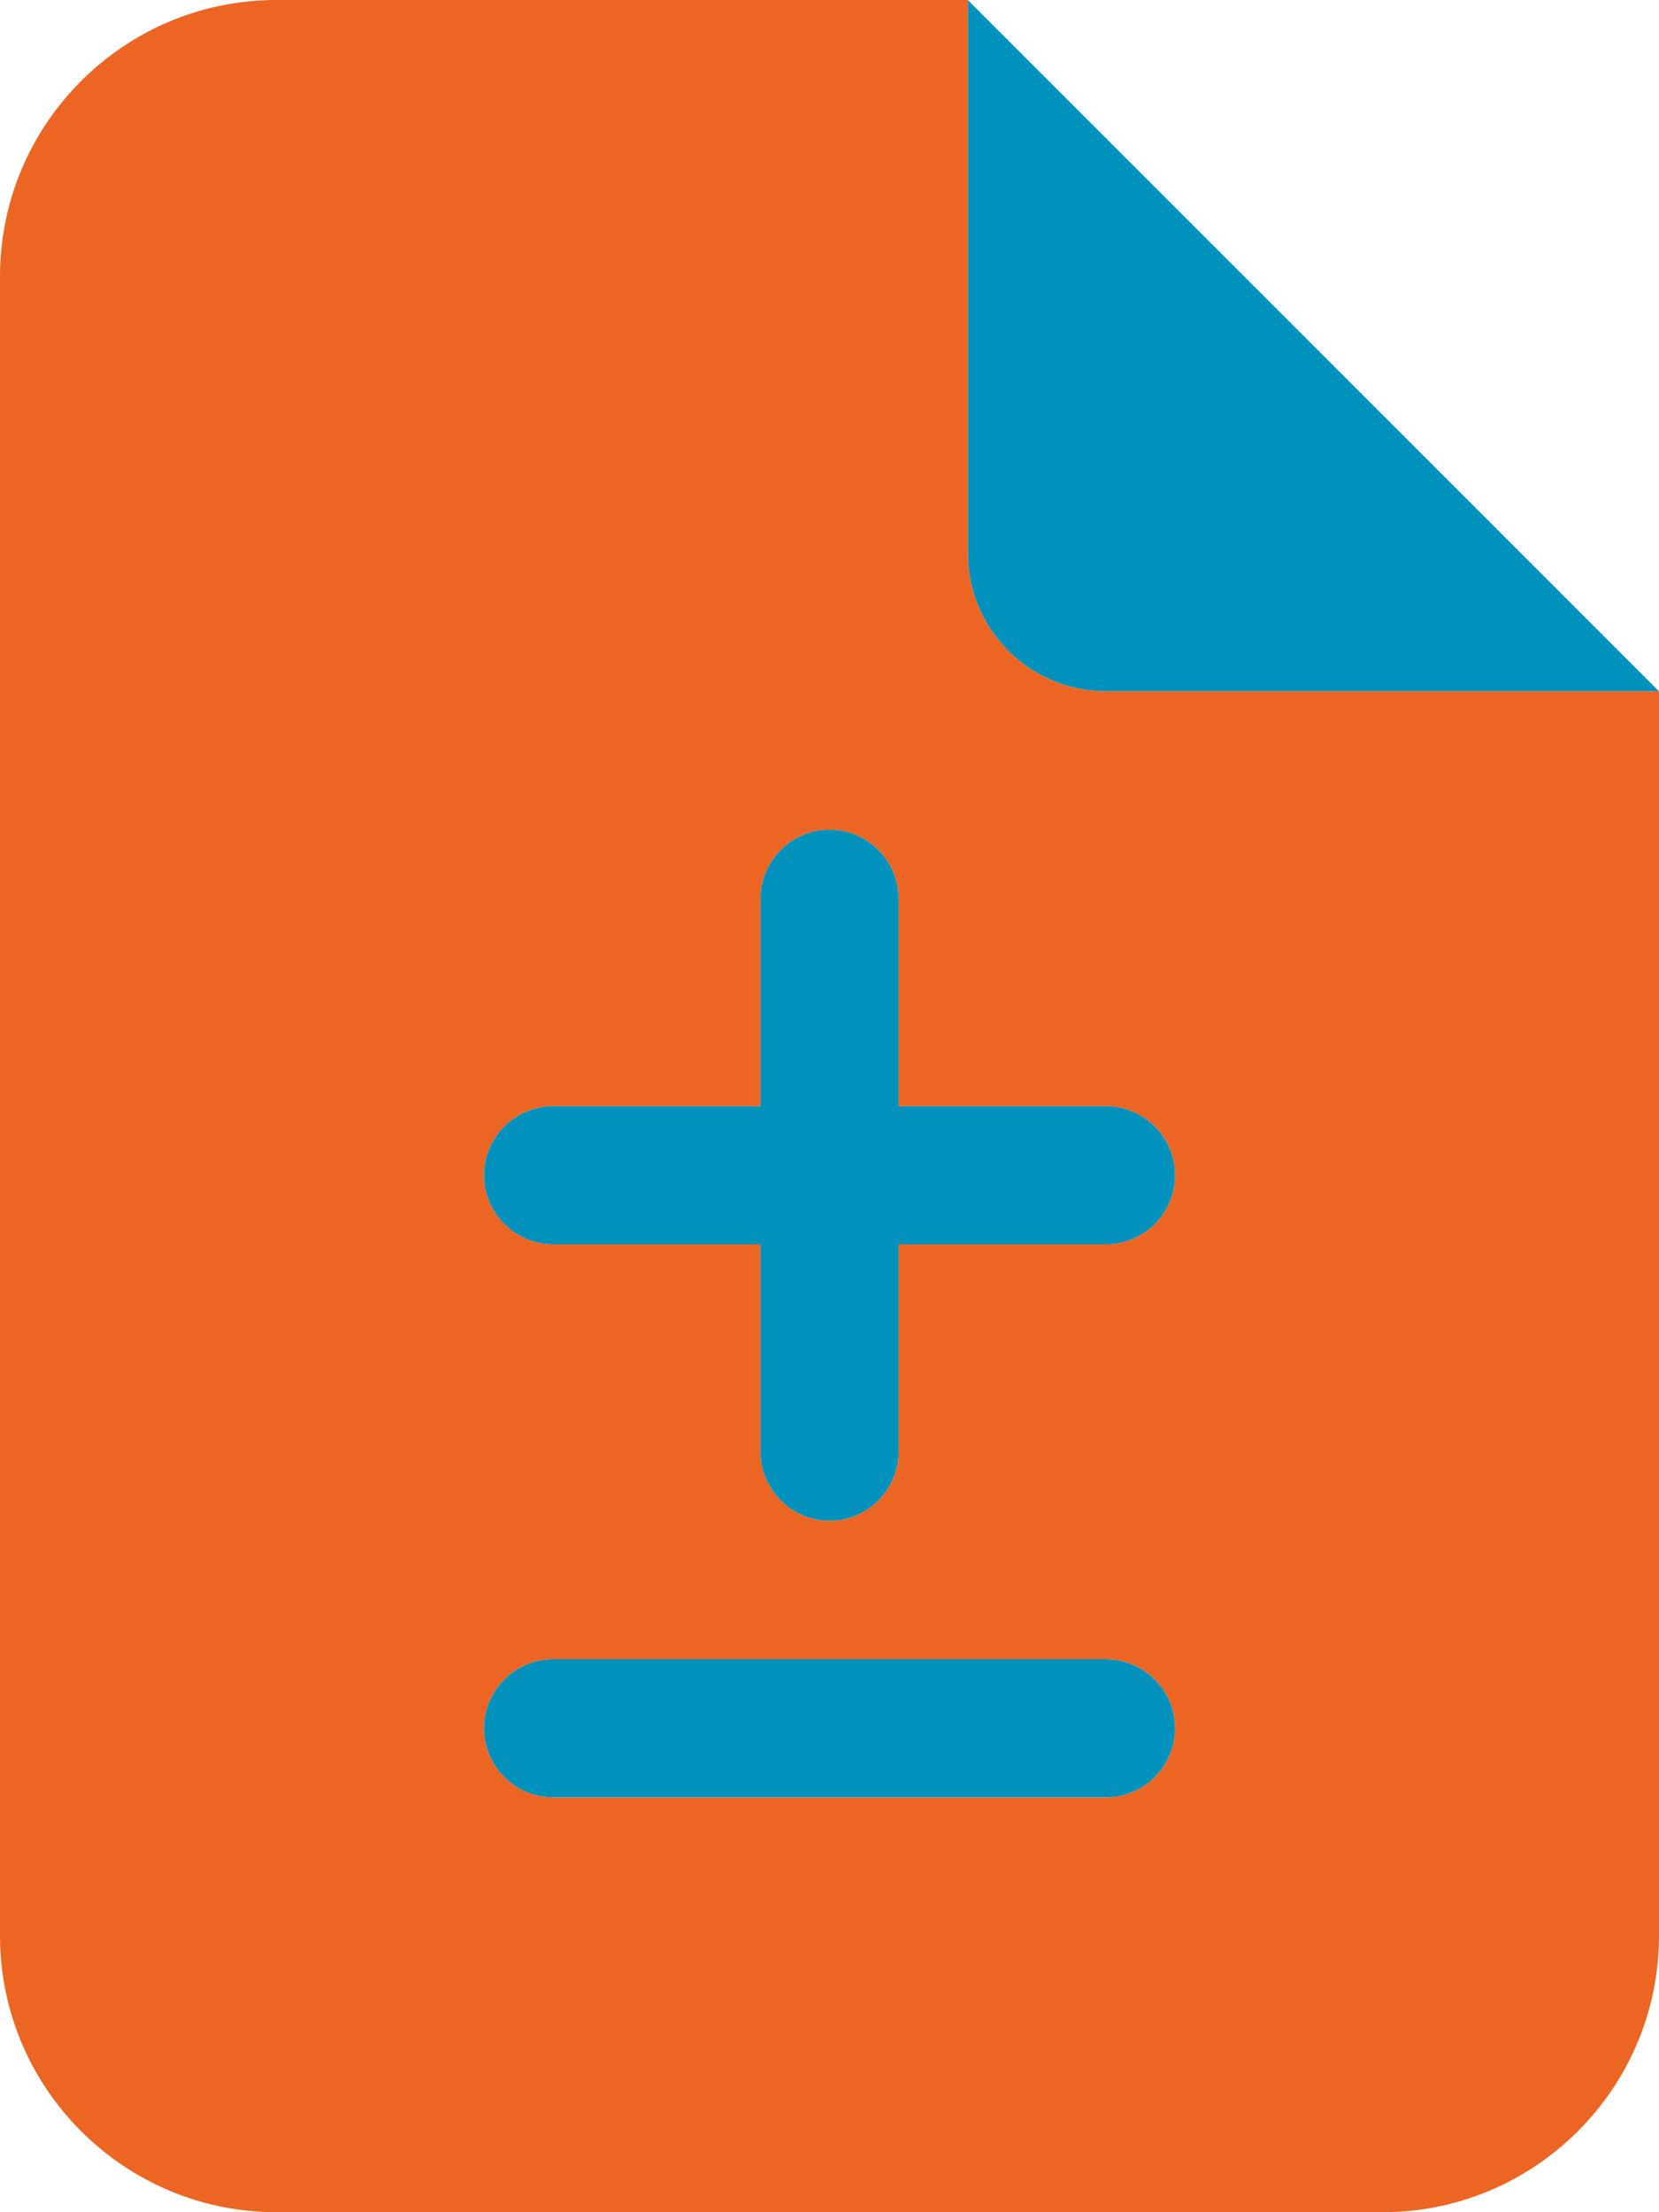
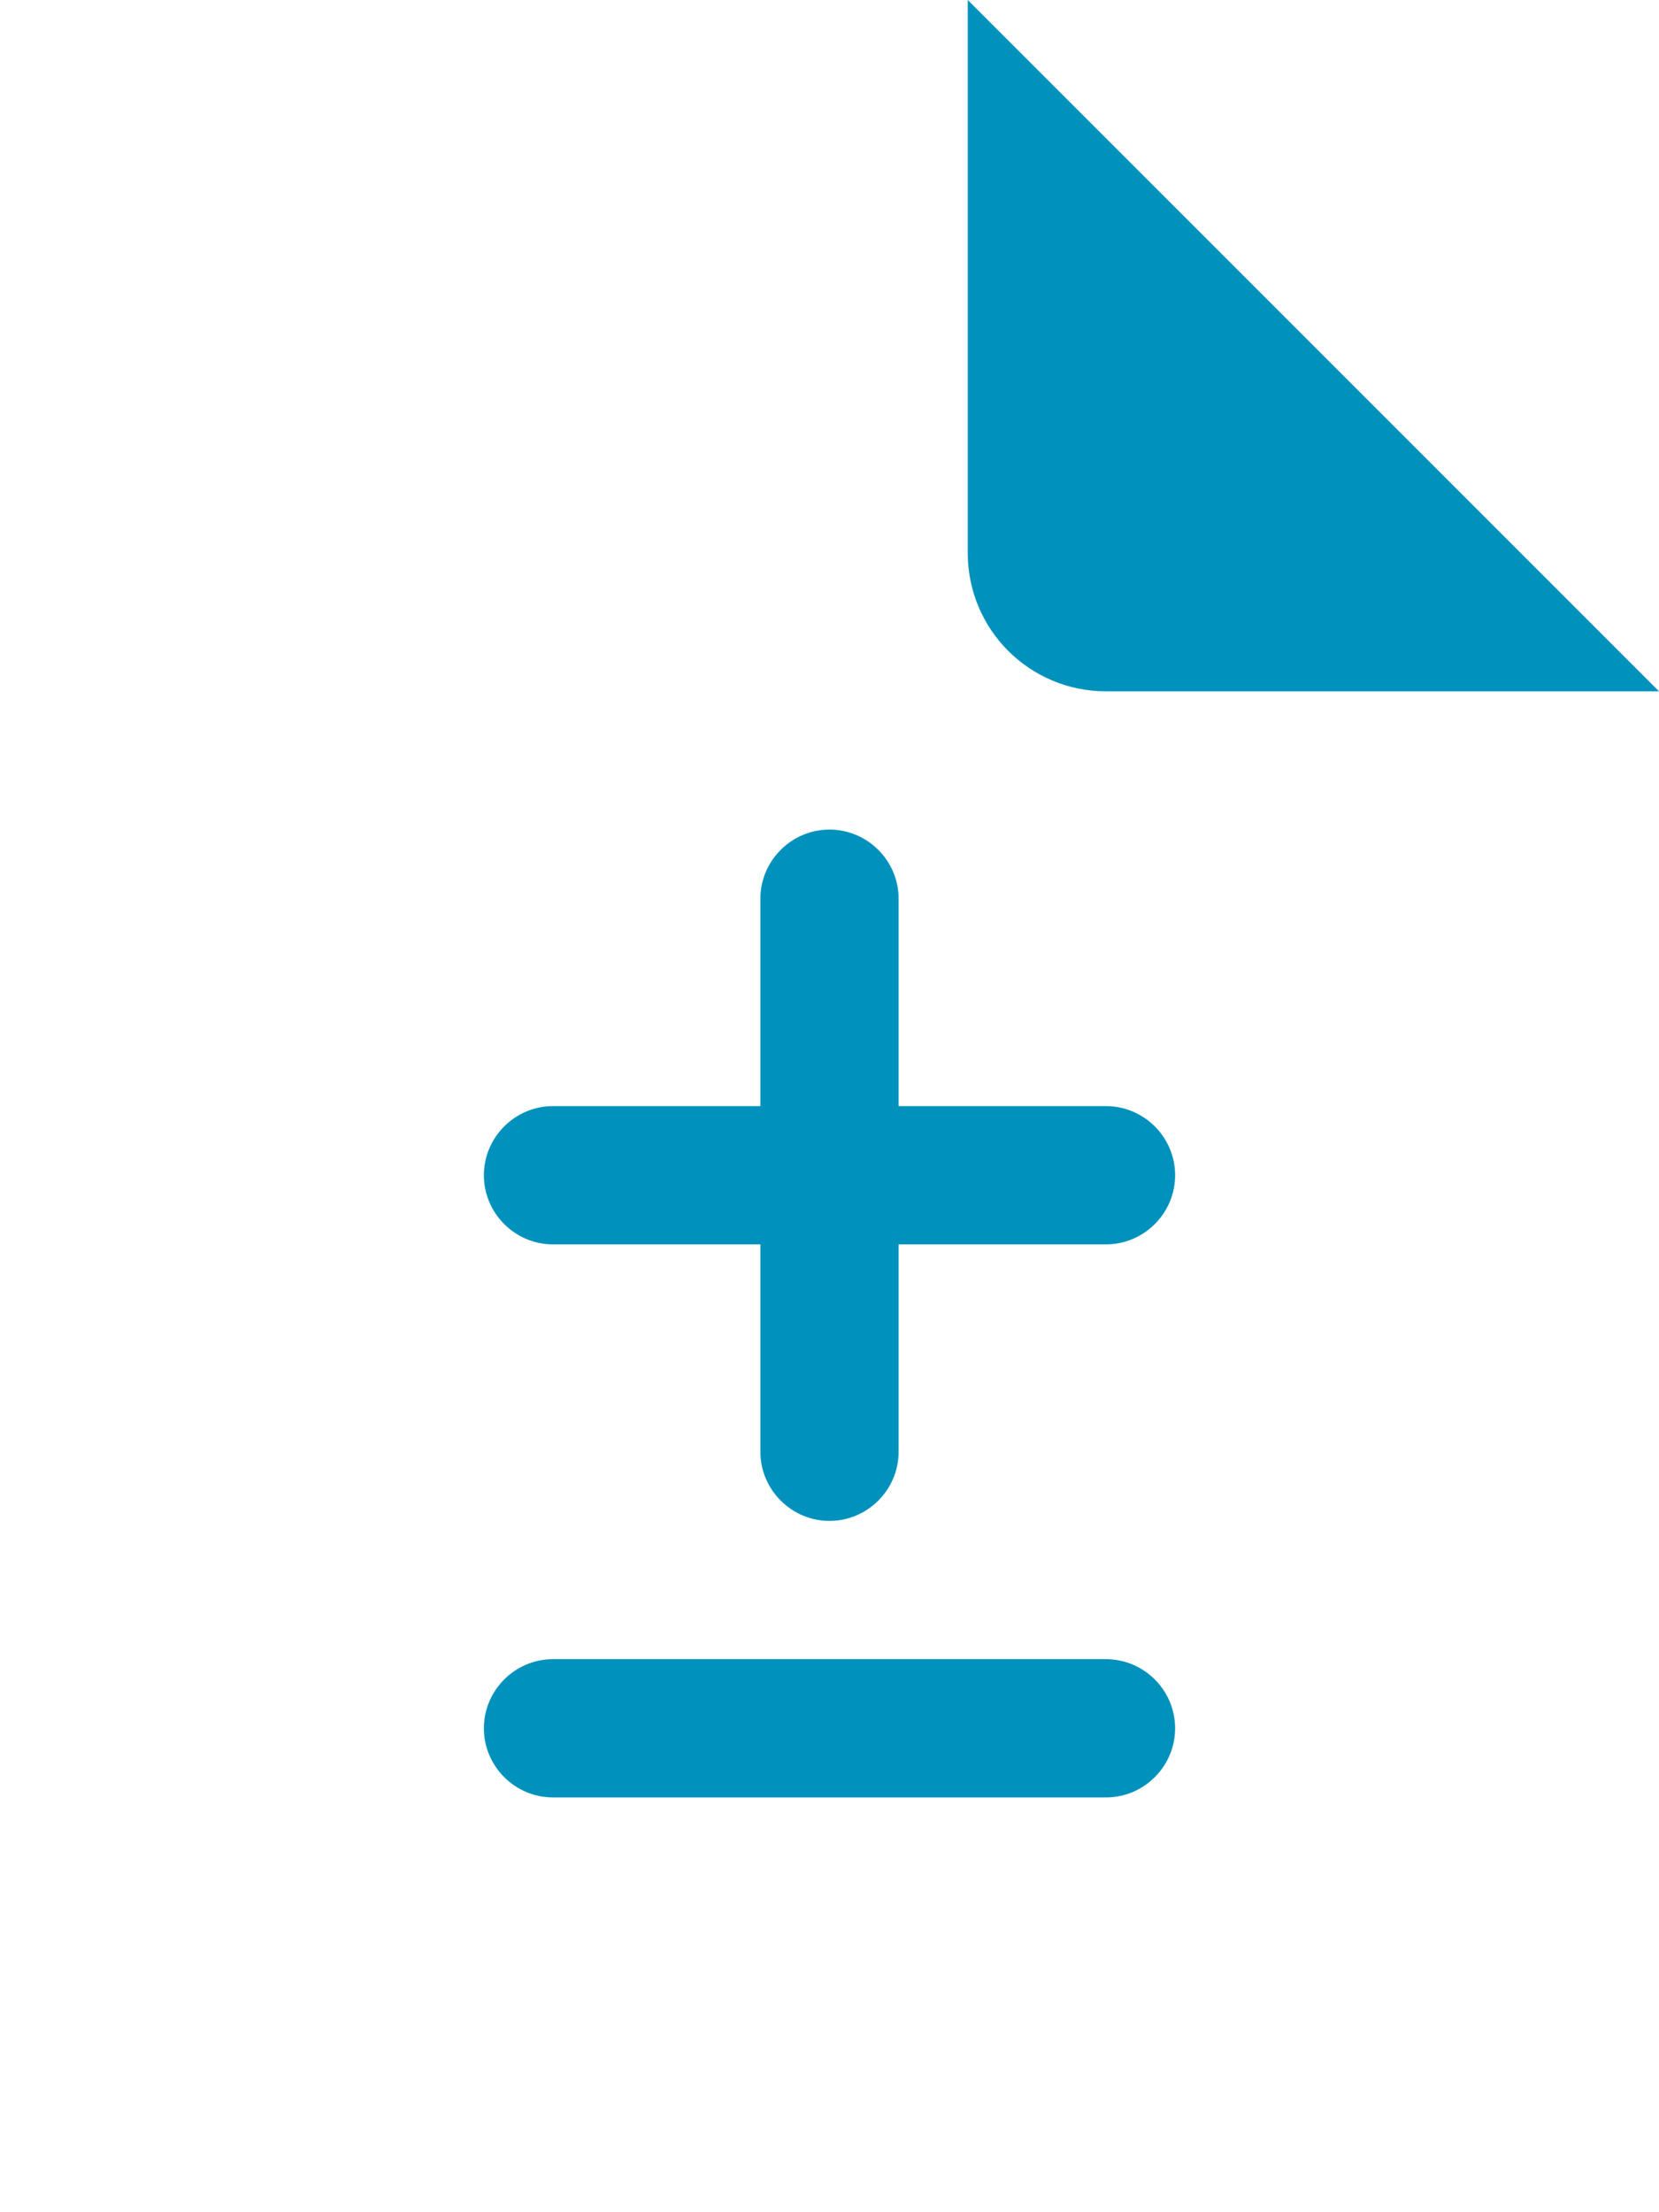
<svg xmlns="http://www.w3.org/2000/svg" version="1.1" id="Laag_1" x="0px" y="0px" viewBox="0 0 384 512" style="enable-background:new 0 0 384 512;" xml:space="preserve">
  <style type="text/css">
	.st0{fill:#0092BC;}
	.st1{fill:#EC6523;enable-background:new    ;}
</style>
  <path class="st0" d="M384,160L224,0v128c0,17.7,14.3,32,32,32H384z M208,208c0-8.8-7.2-16-16-16s-16,7.2-16,16v48h-48  c-8.8,0-16,7.2-16,16s7.2,16,16,16h48v48c0,8.8,7.2,16,16,16s16-7.2,16-16v-48h48c8.8,0,16-7.2,16-16s-7.2-16-16-16h-48V208z   M128,384c-8.8,0-16,7.2-16,16s7.2,16,16,16h128c8.8,0,16-7.2,16-16s-7.2-16-16-16H128z" />
-   <path class="st1" d="M0,64C0,28.7,28.7,0,64,0h160v128c0,17.7,14.3,32,32,32h128v288c0,35.3-28.7,64-64,64H64c-35.3,0-64-28.7-64-64  V64z M208,208c0-8.8-7.2-16-16-16s-16,7.2-16,16v48h-48c-8.8,0-16,7.2-16,16s7.2,16,16,16h48v48c0,8.8,7.2,16,16,16s16-7.2,16-16  v-48h48c8.8,0,16-7.2,16-16s-7.2-16-16-16h-48V208z M128,384c-8.8,0-16,7.2-16,16s7.2,16,16,16h128c8.8,0,16-7.2,16-16  s-7.2-16-16-16H128z" />
</svg>